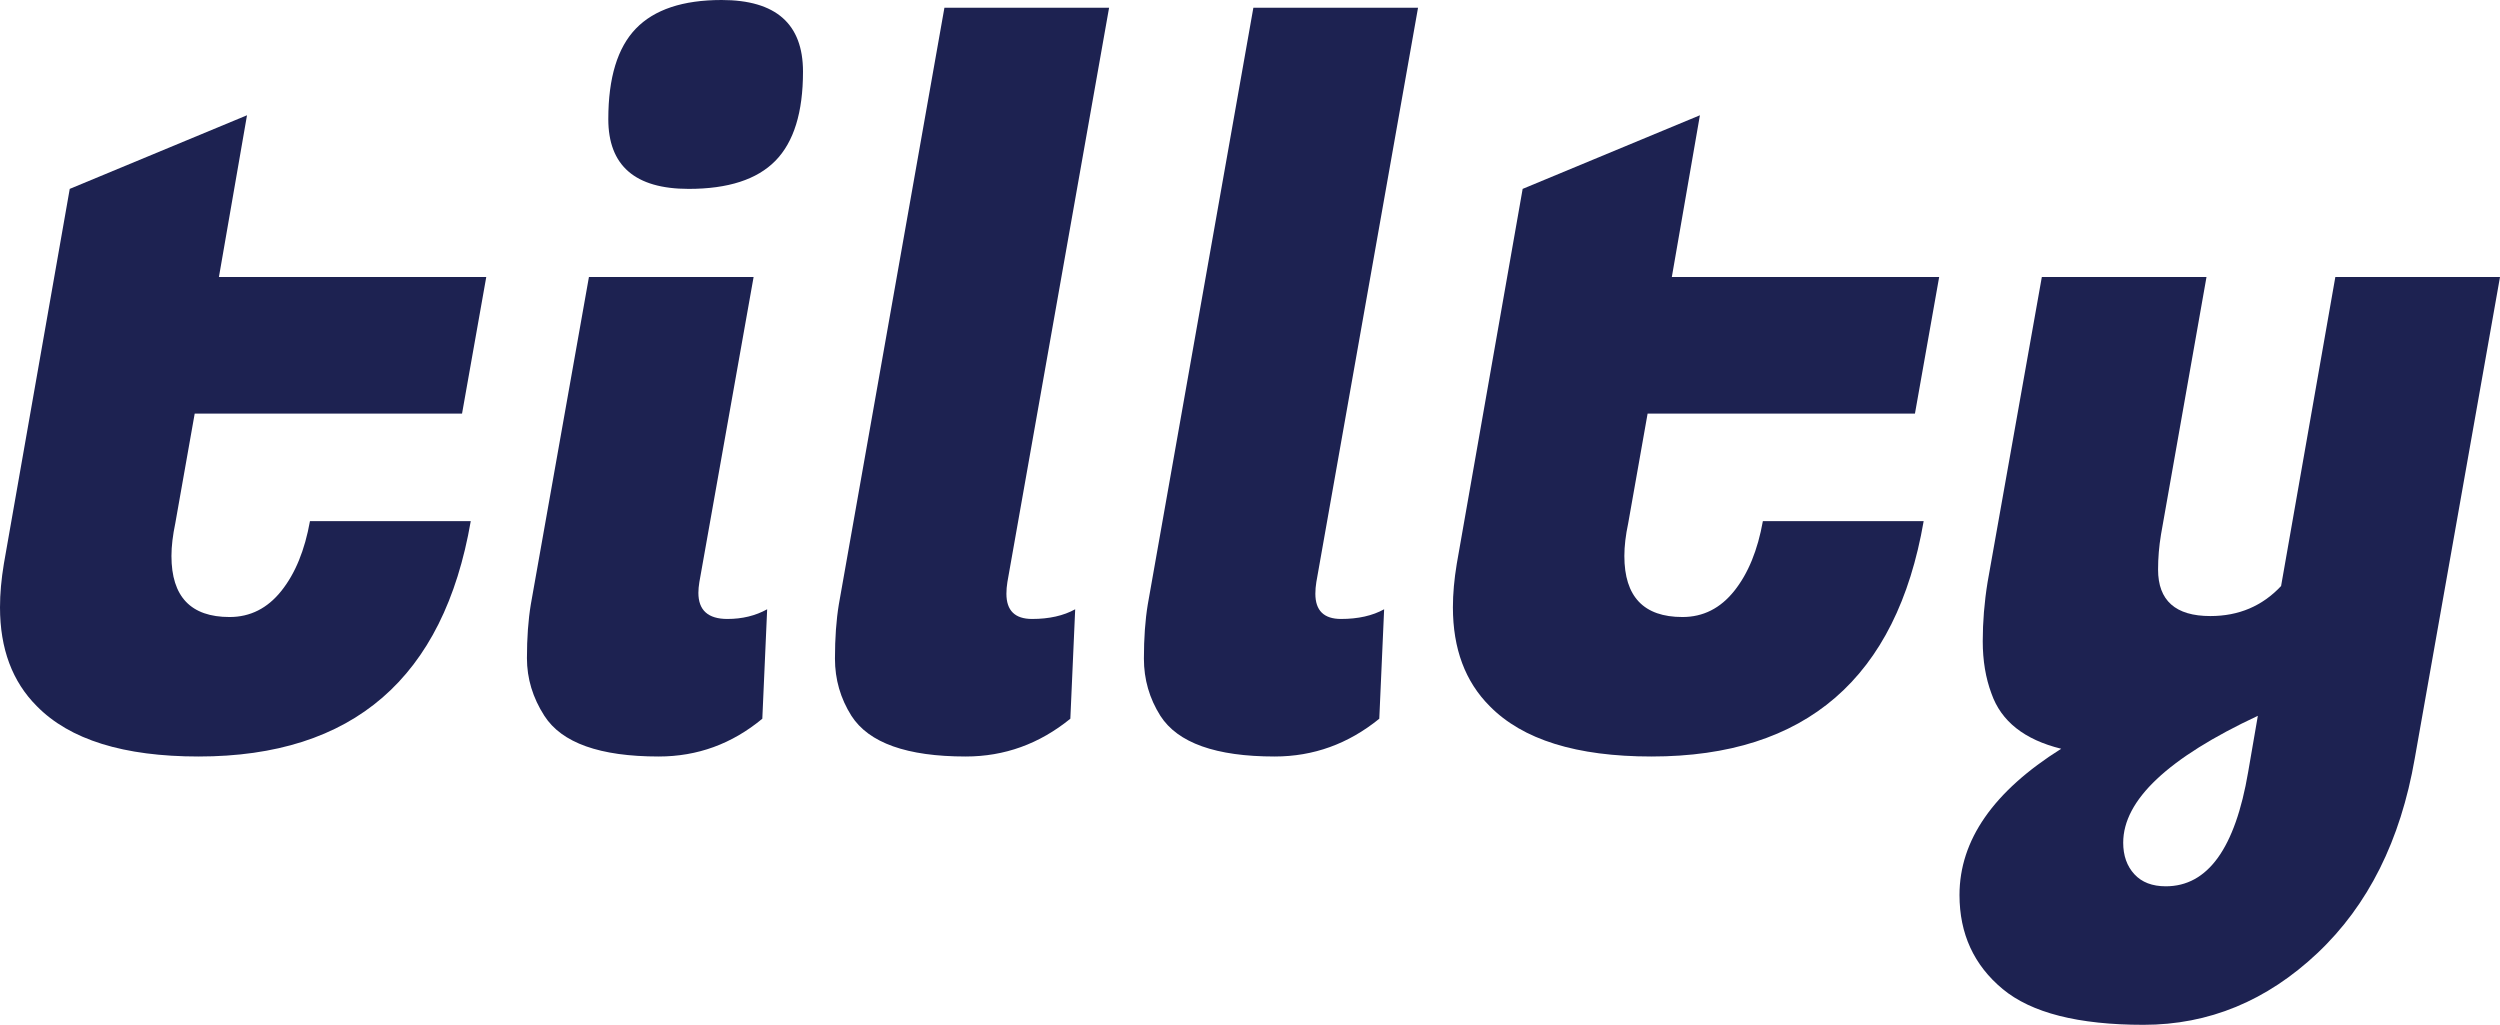
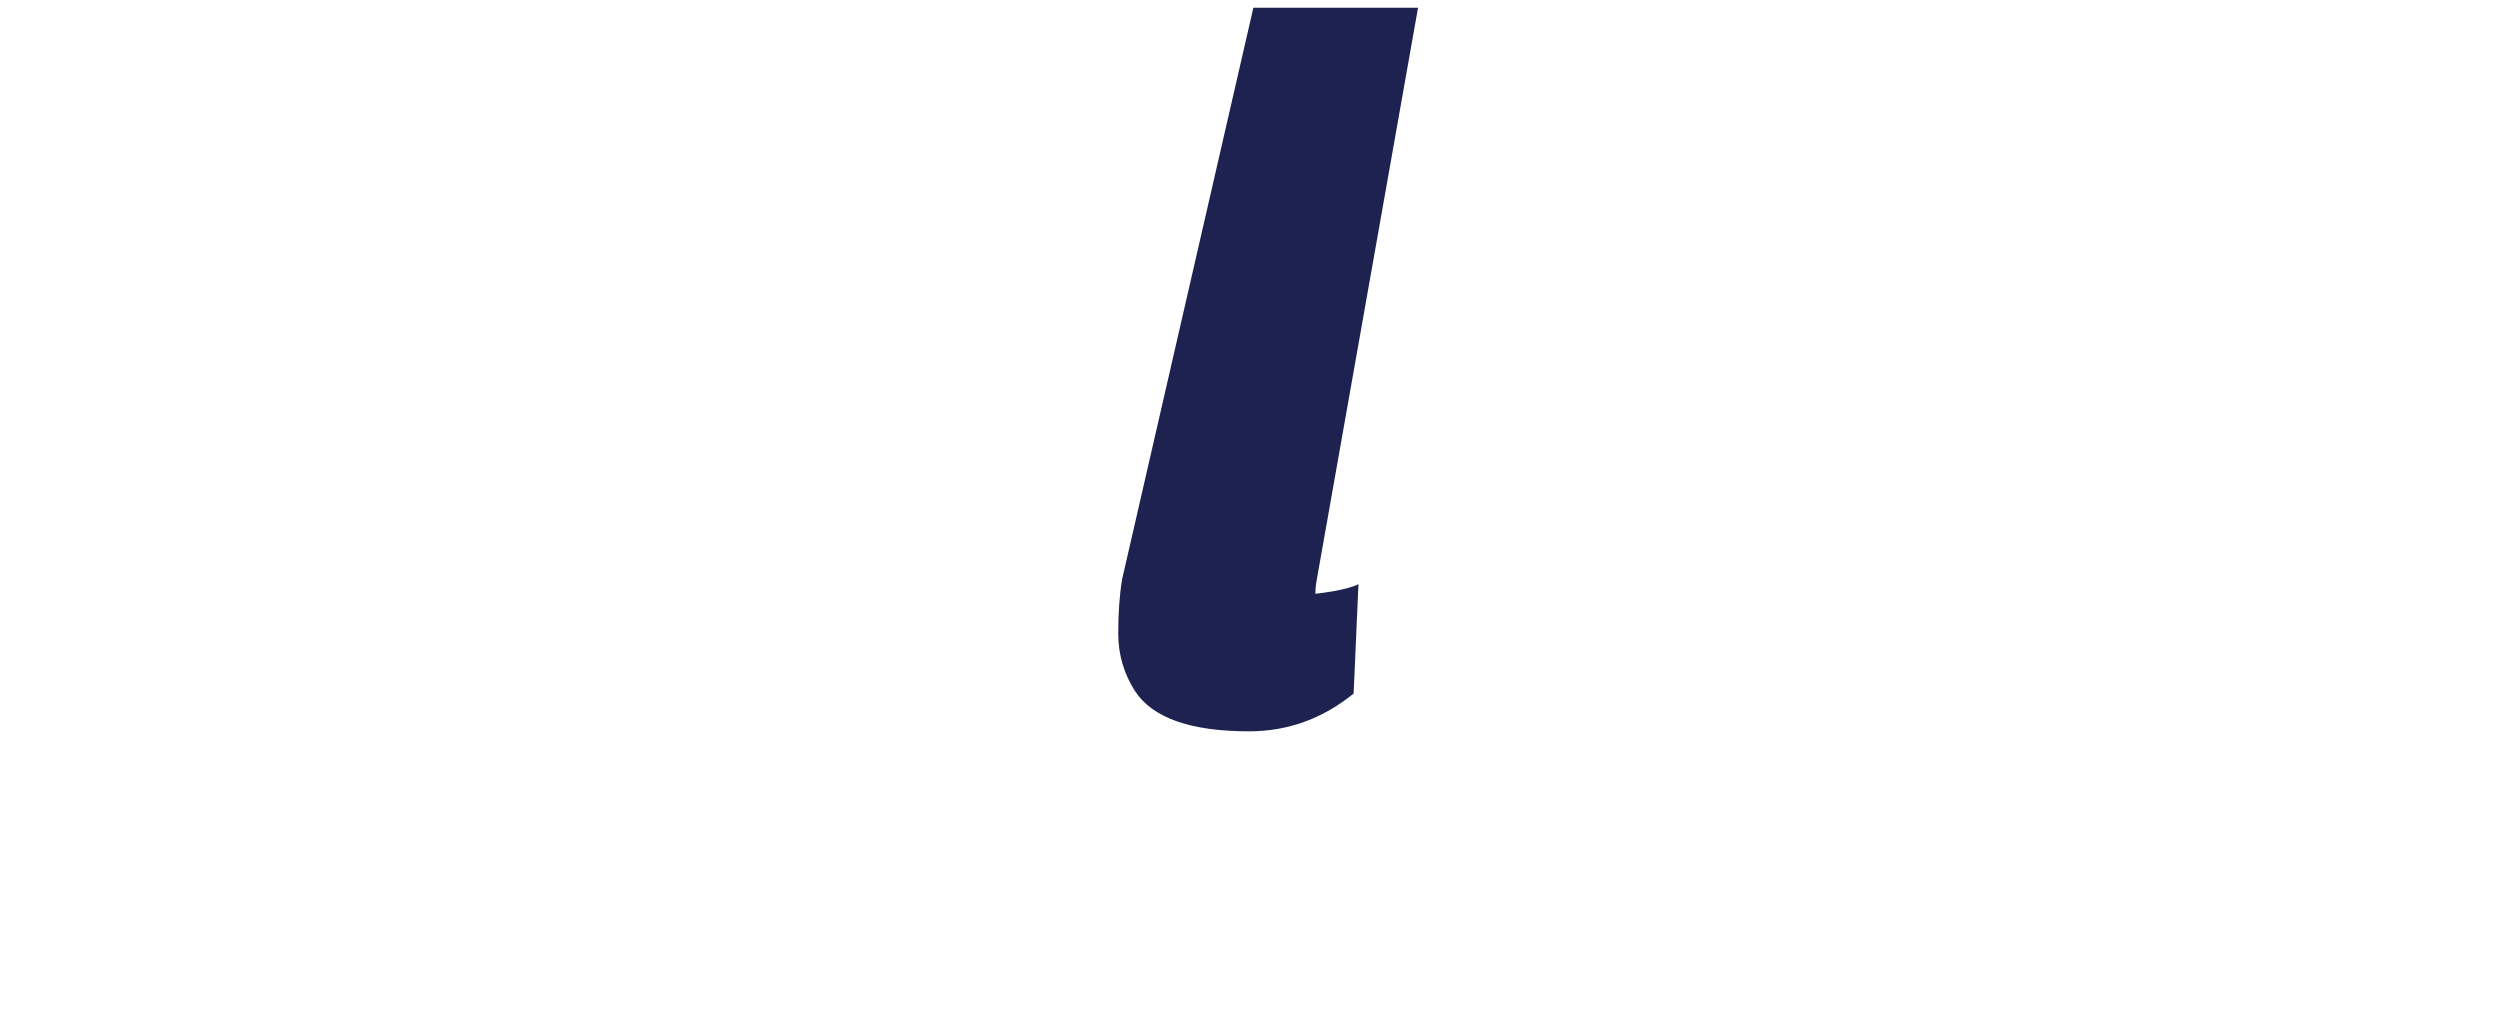
<svg xmlns="http://www.w3.org/2000/svg" id="tillty_logo" data-name="tillty logo" viewBox="0 0 516.19 211.6">
-   <path d="m41,156.2c-15.47,0-26.6-3.47-33.4-10.4-5.07-5.07-7.6-11.87-7.6-20.4,0-2.8.27-5.8.8-9L14.4,39l36.6-15.2-5.8,33.4h55.2l-5,28.2h-55.2l-4,22.6c-.53,2.53-.8,4.8-.8,6.8,0,8.4,4,12.6,12,12.6,4.27,0,7.83-1.8,10.7-5.4,2.87-3.6,4.83-8.4,5.9-14.4h33.2c-5.6,32.4-24.33,48.6-56.2,48.6Z" fill="#1d2251" stroke-width="0" />
-   <path d="m150.2,127.8c3.07,0,5.8-.67,8.2-2l-1,22.6c-6.27,5.2-13.4,7.8-21.4,7.8-12.13,0-20-2.8-23.6-8.4-2.4-3.73-3.6-7.7-3.6-11.9s.27-7.9.8-11.1l12-67.6h34l-11.2,63c-.13.8-.2,1.53-.2,2.2,0,3.6,2,5.4,6,5.4Zm-24.6-103.2c0-8.53,1.9-14.77,5.7-18.7,3.8-3.93,9.7-5.9,17.7-5.9,11.2,0,16.8,4.93,16.8,14.8,0,8.4-1.9,14.53-5.7,18.4-3.8,3.87-9.77,5.8-17.9,5.8-11.07,0-16.6-4.8-16.6-14.4Z" fill="#1d2251" stroke-width="0" />
-   <path d="m207.8,122.6c0,3.47,1.77,5.2,5.3,5.2s6.5-.67,8.9-2l-1,22.6c-6.4,5.2-13.6,7.8-21.6,7.8-12.13,0-20-2.8-23.6-8.4-2.27-3.6-3.4-7.53-3.4-11.8s.27-8,.8-11.2L195,1.6h34l-21,118.6c-.13.8-.2,1.6-.2,2.4Z" fill="#1d2251" stroke-width="0" />
-   <path d="m271.59,122.6c0,3.47,1.77,5.2,5.3,5.2s6.5-.67,8.9-2l-1,22.6c-6.4,5.2-13.6,7.8-21.6,7.8-12.13,0-20-2.8-23.6-8.4-2.27-3.6-3.4-7.53-3.4-11.8s.27-8,.8-11.2L258.79,1.6h34l-21,118.6c-.13.8-.2,1.6-.2,2.4Z" fill="#1d2251" stroke-width="0" />
-   <path d="m340.99,156.2c-15.47,0-26.6-3.47-33.4-10.4-5.07-5.07-7.6-11.87-7.6-20.4,0-2.8.27-5.8.8-9l13.6-77.4,36.6-15.2-5.8,33.4h55.2l-5,28.2h-55.2l-4,22.6c-.54,2.53-.8,4.8-.8,6.8,0,8.4,4,12.6,12,12.6,4.27,0,7.83-1.8,10.7-5.4,2.87-3.6,4.83-8.4,5.9-14.4h33.2c-5.6,32.4-24.33,48.6-56.2,48.6Z" fill="#1d2251" stroke-width="0" />
-   <path d="m446.19,110.4c-.4,2.4-.6,4.8-.6,7.2,0,6.4,3.6,9.6,10.8,9.6,5.87,0,10.73-2.07,14.6-6.2l11.2-63.8h34l-17.6,99.4c-2.93,16.93-9.63,30.33-20.1,40.2-10.47,9.87-22.43,14.8-35.9,14.8s-23.17-2.47-29.1-7.4c-5.93-4.93-8.9-11.4-8.9-19.4,0-11.33,7-21.4,21-30.2-7.6-1.87-12.4-5.67-14.4-11.4-1.2-3.2-1.8-6.8-1.8-10.8s.33-8.07,1-12.2l11.2-63h34l-9.4,53.2Zm1,72.6c8.67,0,14.33-7.87,17-23.6l2-11.6c-18.53,8.67-27.8,17.4-27.8,26.2,0,2.67.77,4.83,2.3,6.5,1.53,1.67,3.7,2.5,6.5,2.5Z" fill="#1d2251" stroke-width="0" />
+   <path d="m271.59,122.6s6.5-.67,8.9-2l-1,22.6c-6.4,5.2-13.6,7.8-21.6,7.8-12.13,0-20-2.8-23.6-8.4-2.27-3.6-3.4-7.53-3.4-11.8s.27-8,.8-11.2L258.79,1.6h34l-21,118.6c-.13.8-.2,1.6-.2,2.4Z" fill="#1d2251" stroke-width="0" />
</svg>